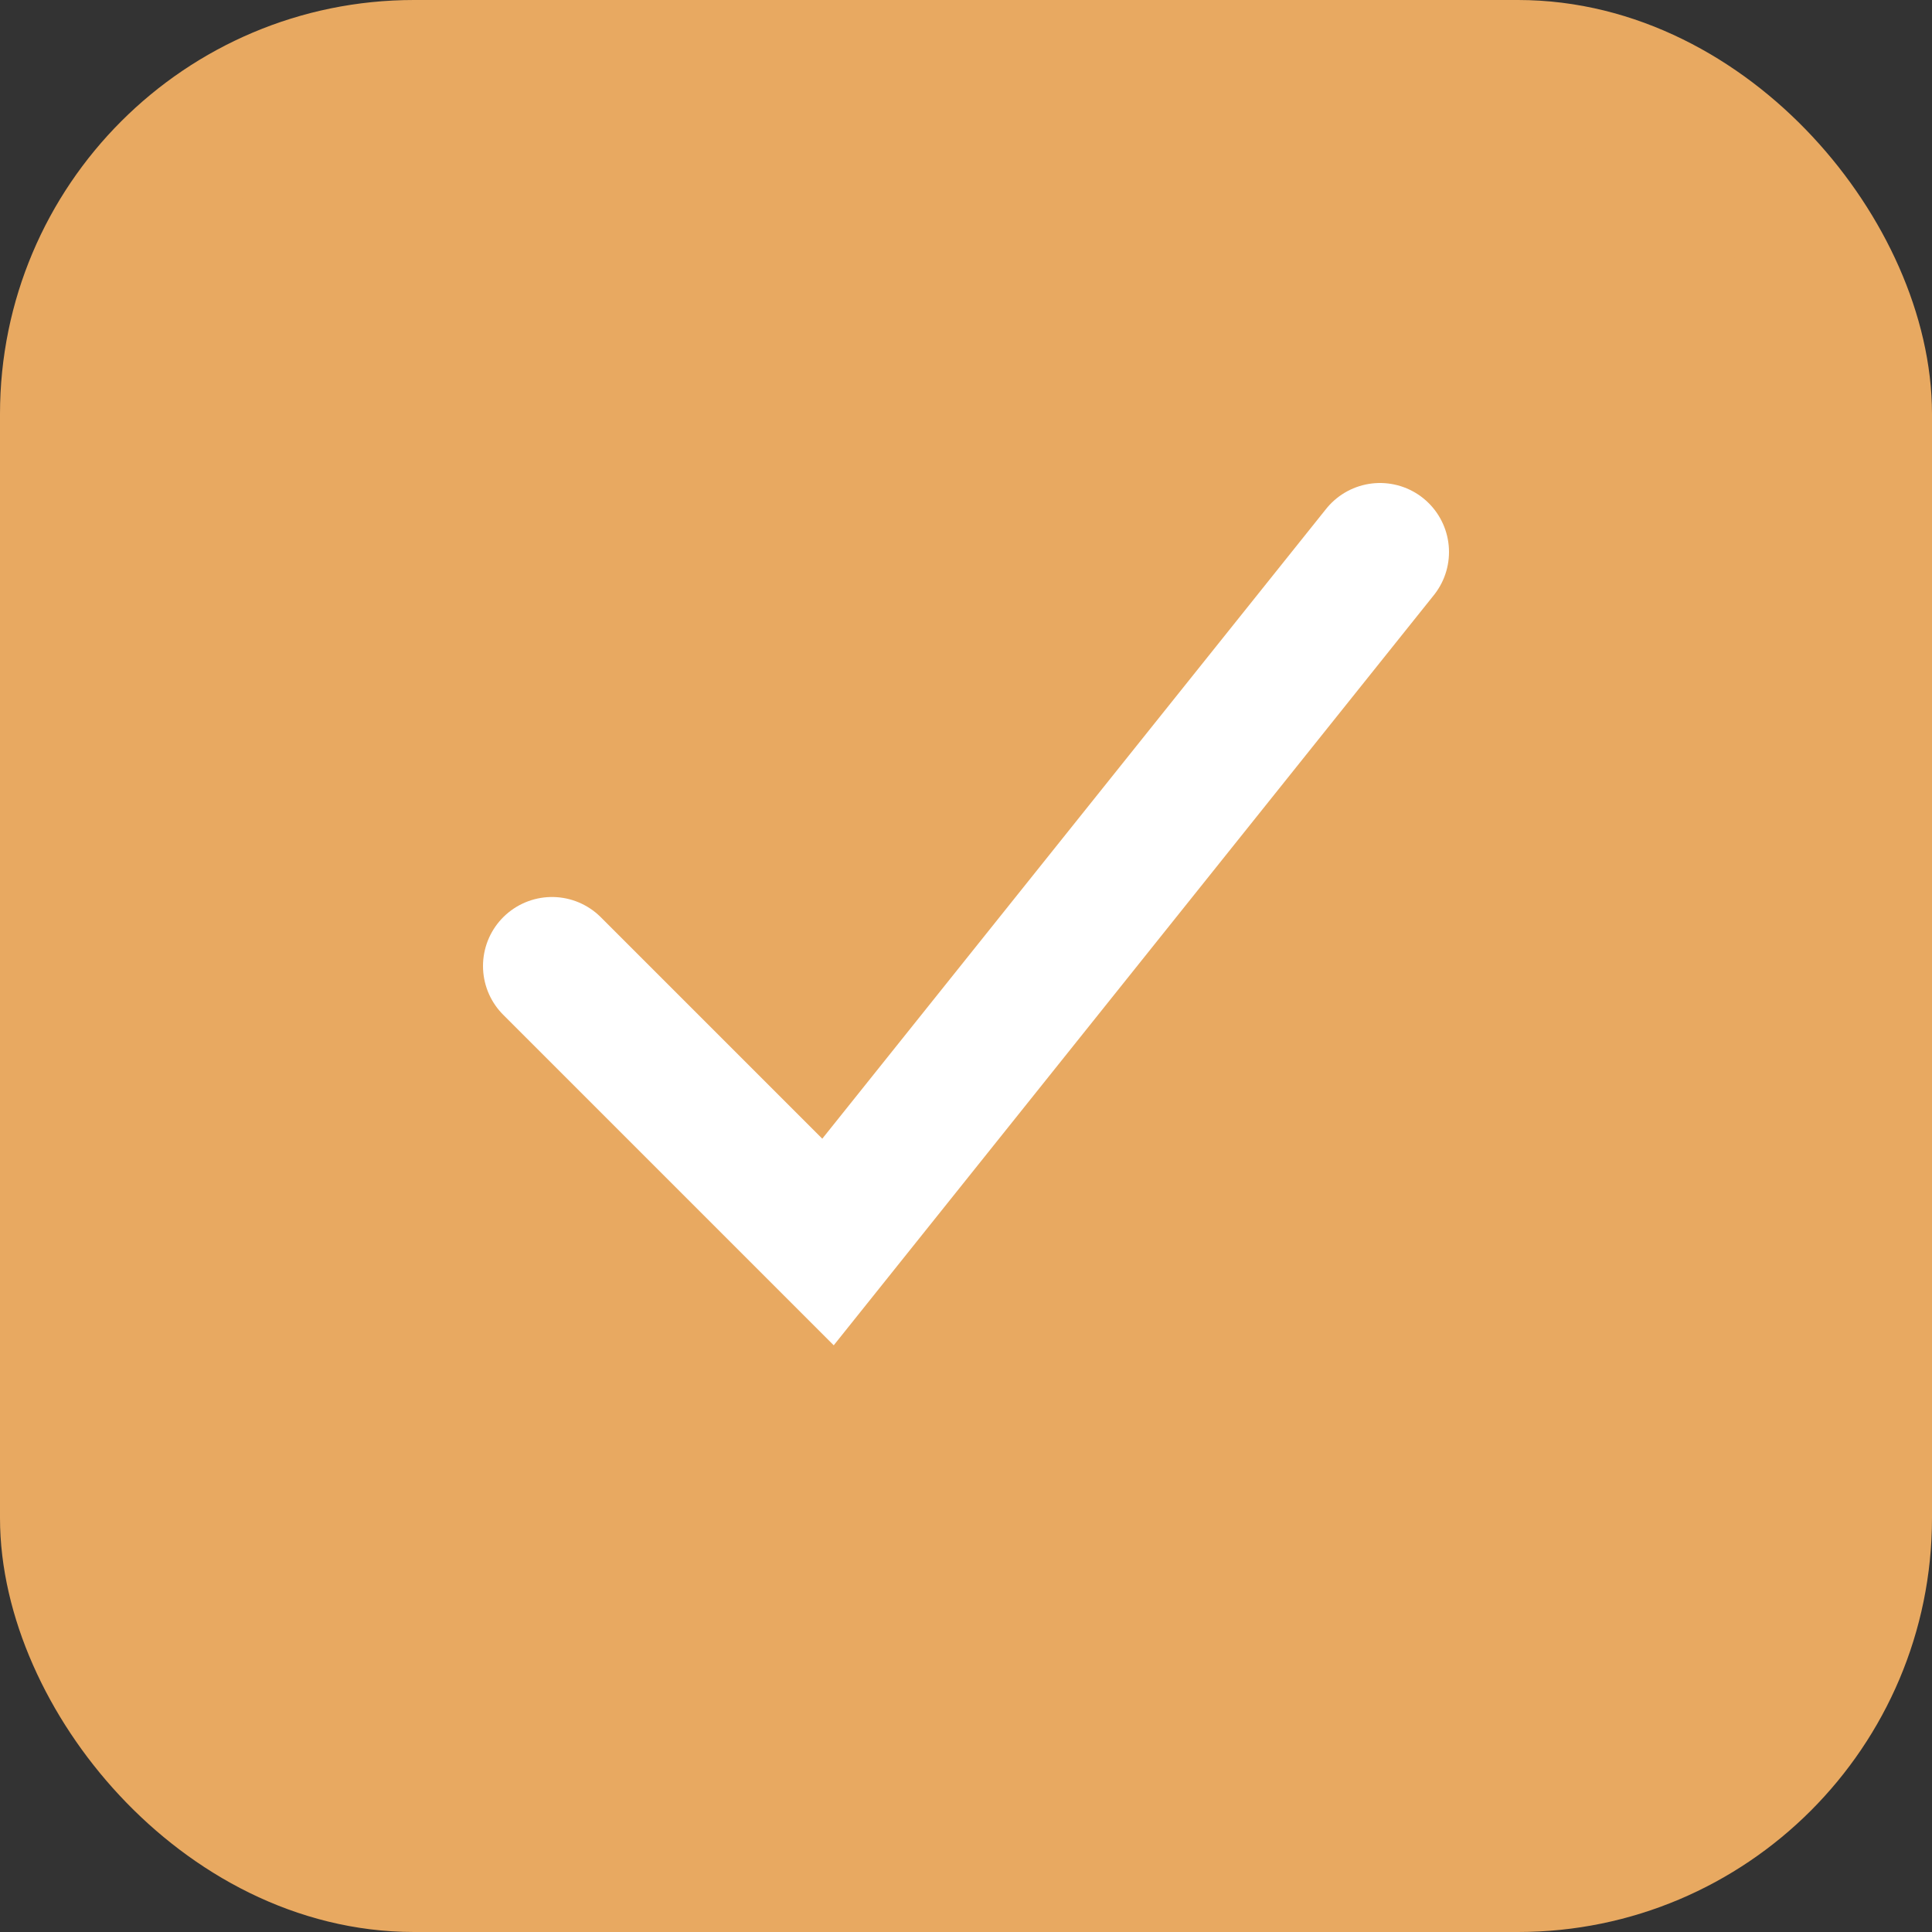
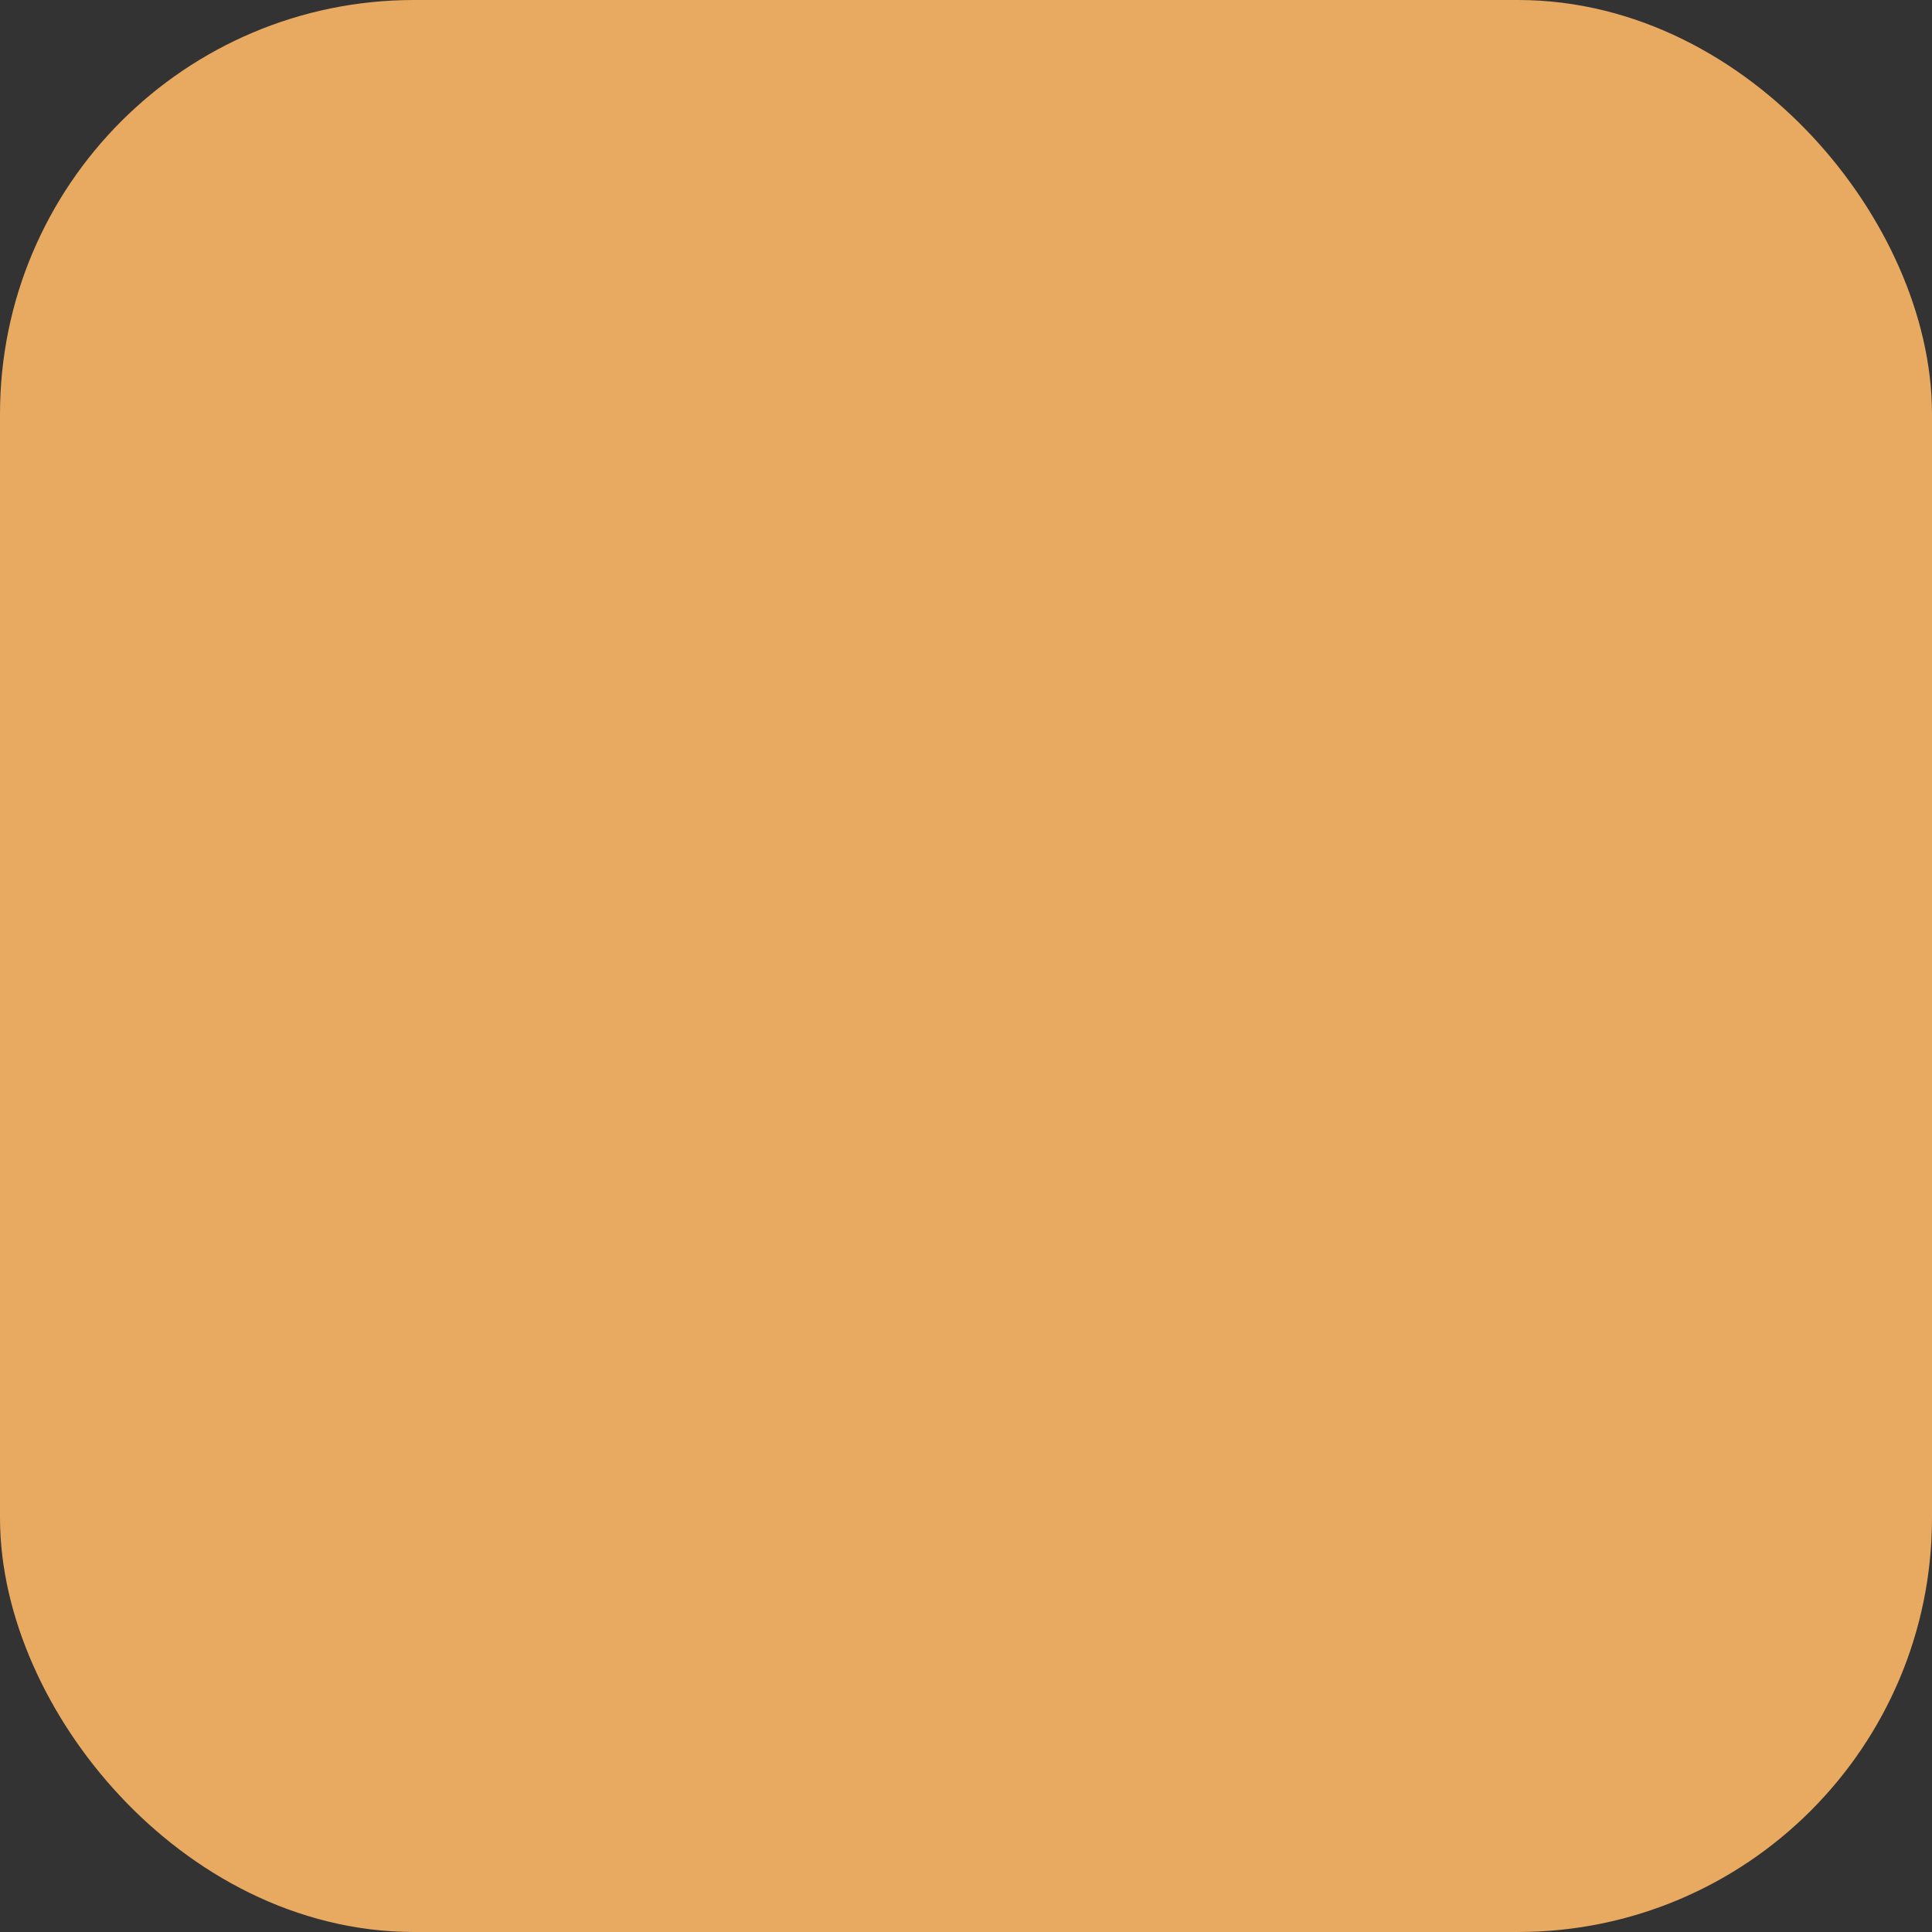
<svg xmlns="http://www.w3.org/2000/svg" width="14" height="14" viewBox="0 0 14 14" fill="none">
  <rect x="0" y="0" width="14" height="14" fill="#333333" stroke="none" />
  <rect x="0.5" y="0.5" width="13" height="13" rx="2.5" fill="#E8A961" stroke="#E8A961" />
-   <path d="M4 7L6 9L10 4" stroke="white" stroke-linecap="round" />
</svg>